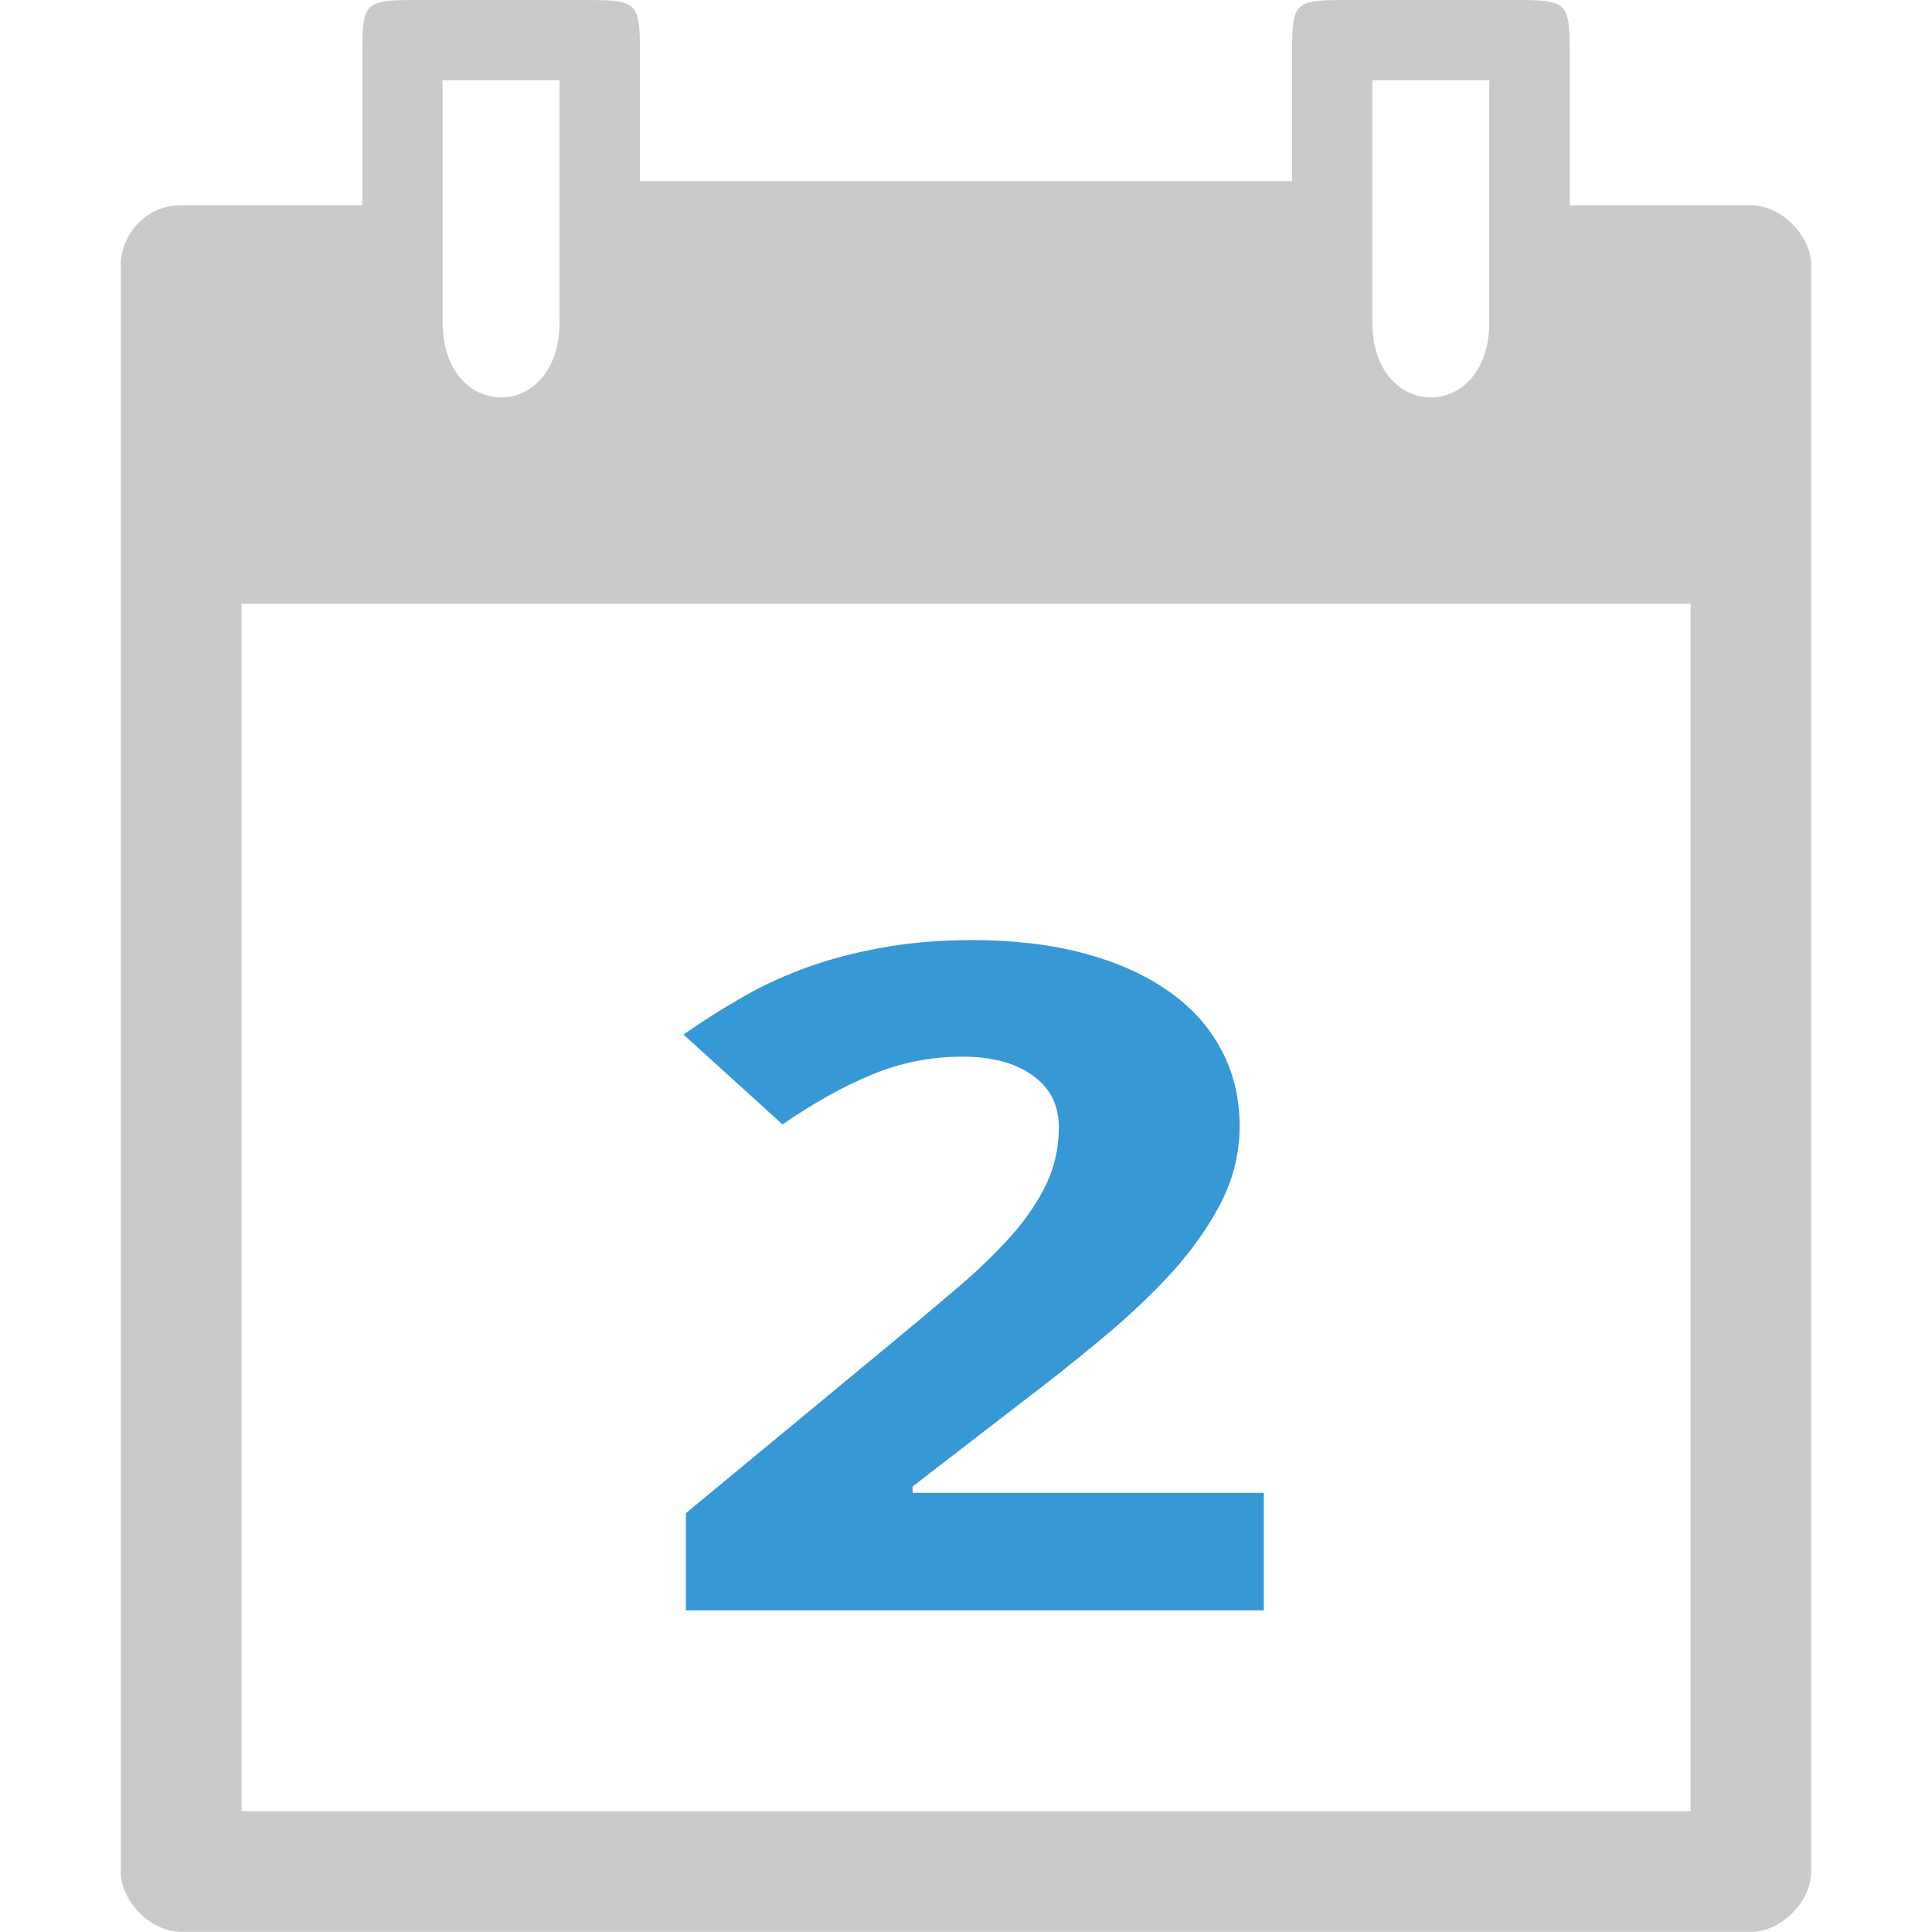
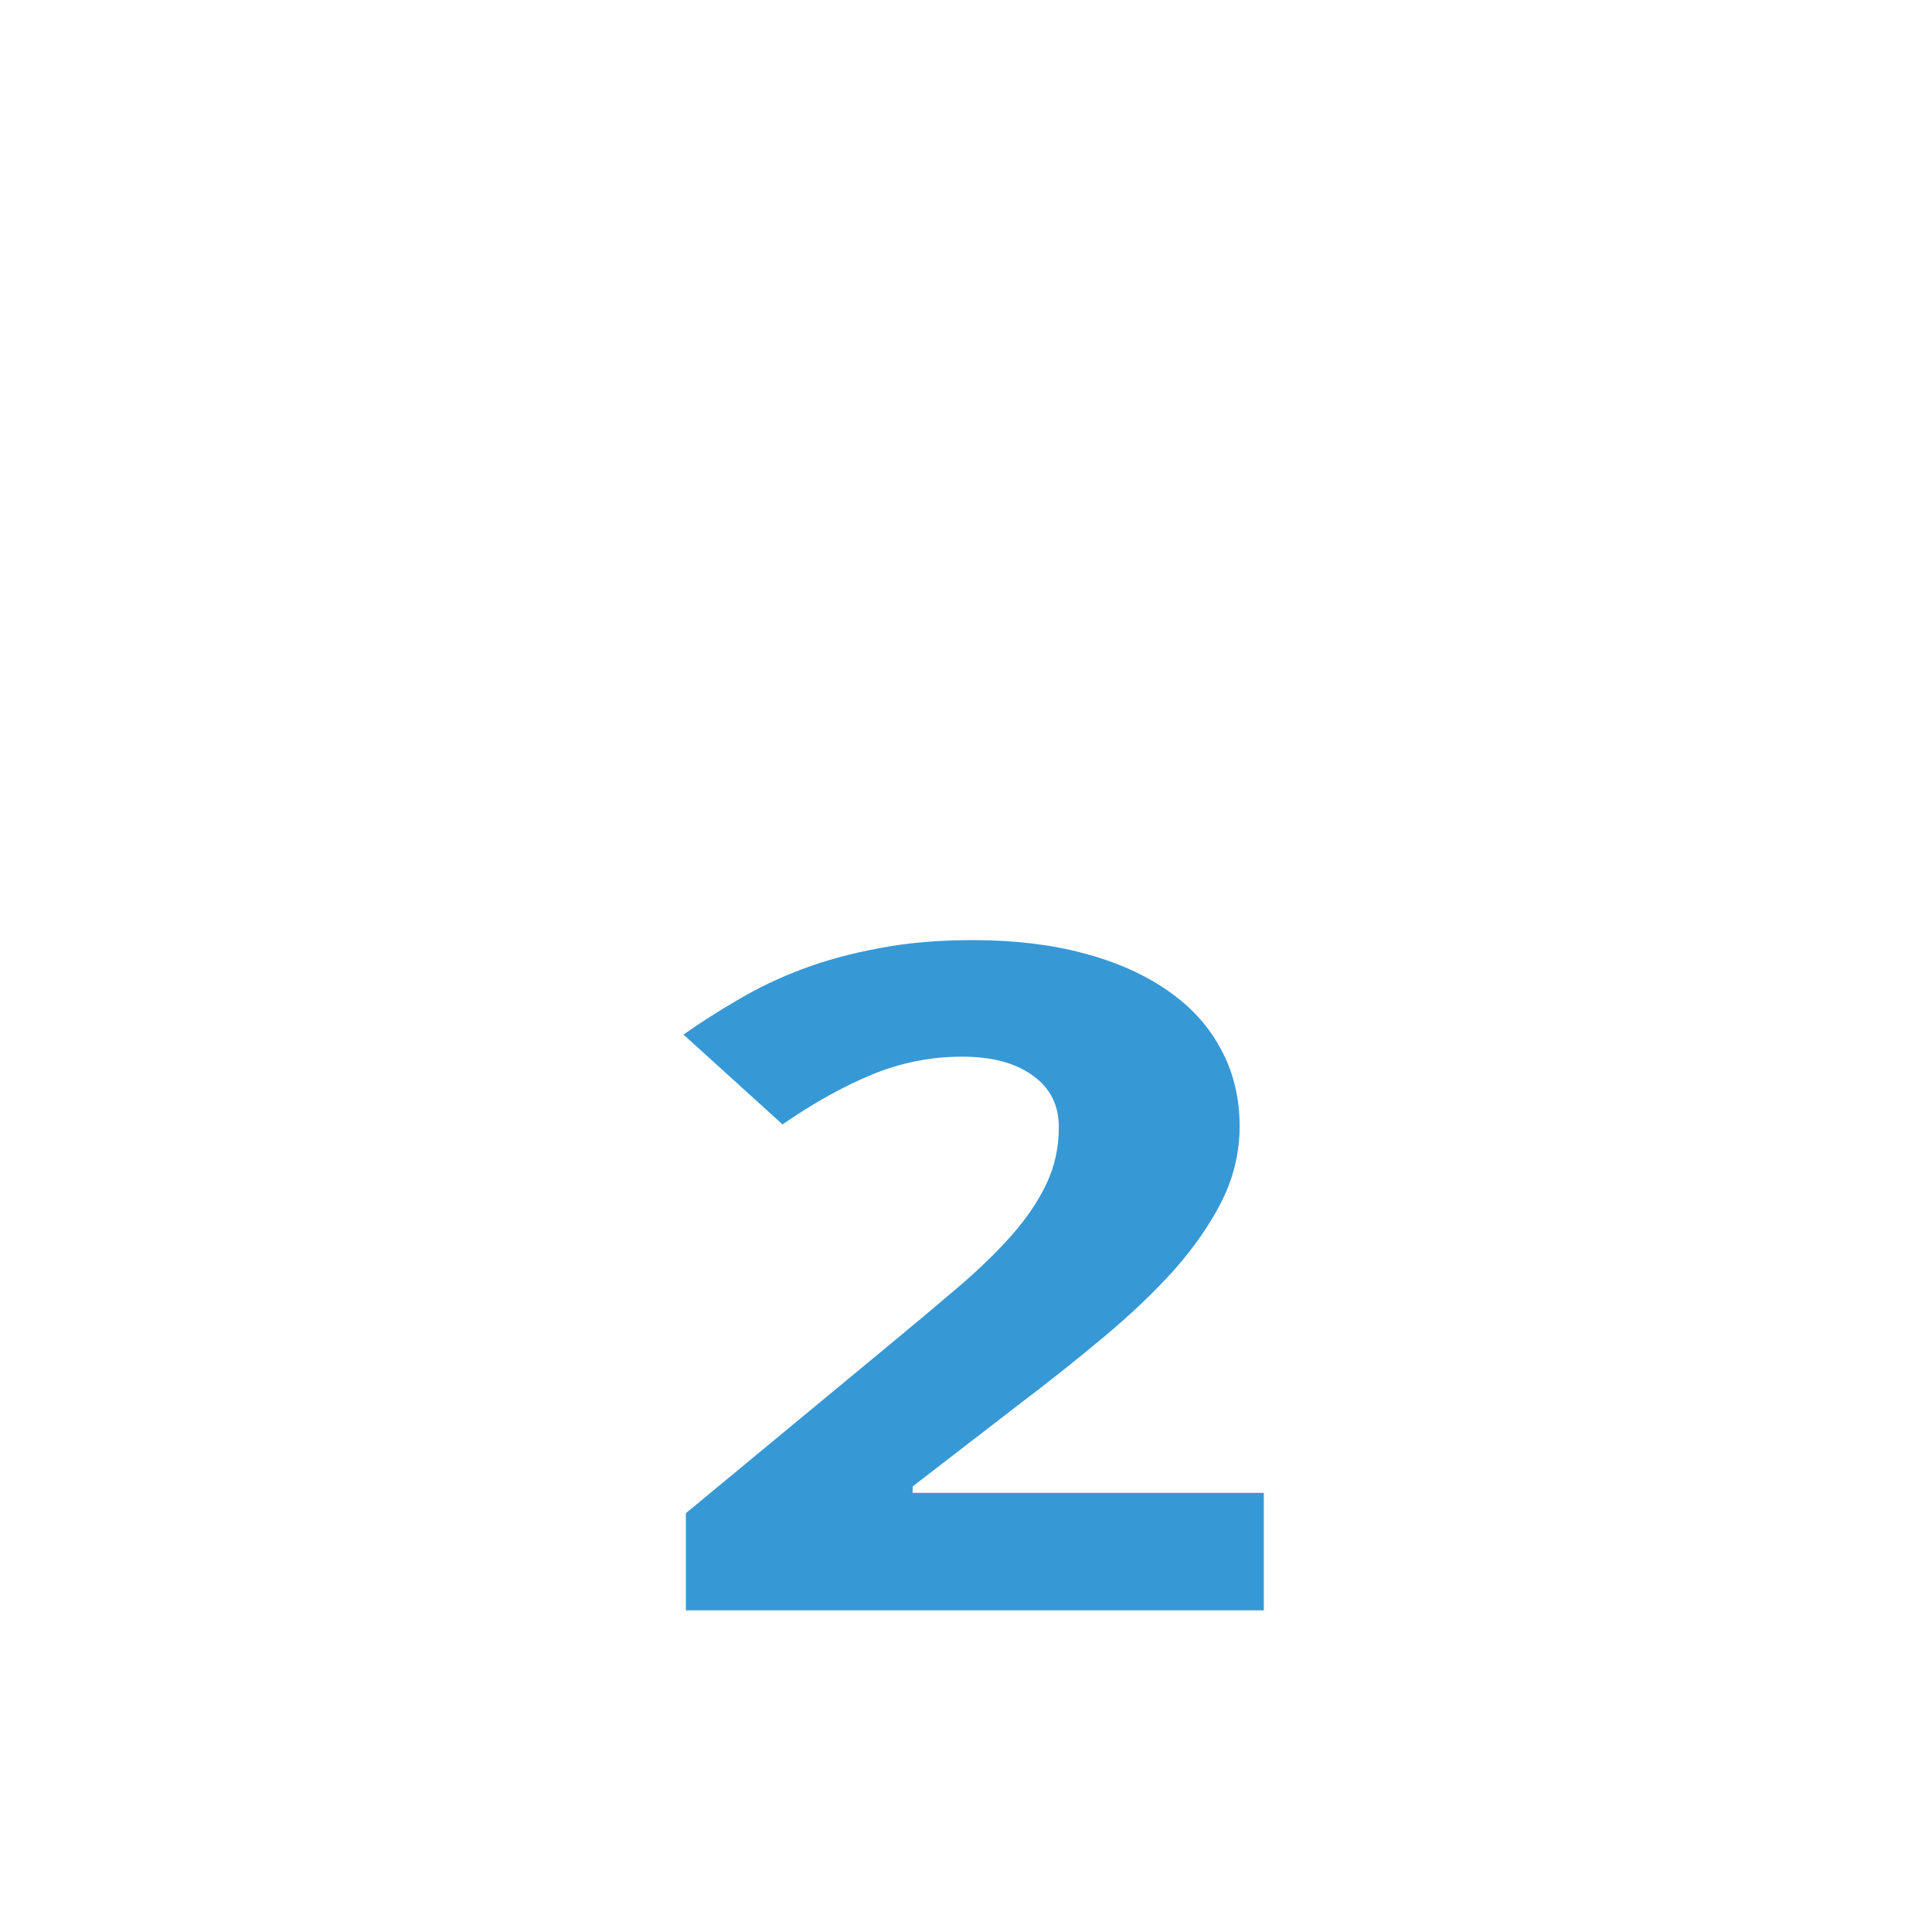
<svg xmlns="http://www.w3.org/2000/svg" xmlns:ns1="http://www.inkscape.org/namespaces/inkscape" xmlns:ns2="http://sodipodi.sourceforge.net/DTD/sodipodi-0.dtd" width="64" viewBox="0 0 18.062 18.062" height="64" id="svg2" version="1.1" ns1:version="0.91 r" ns2:docname="calendar-02.svg">
  <defs id="defs15" />
  <ns2:namedview pagecolor="#ffffff" bordercolor="#666666" borderopacity="1" objecttolerance="10" gridtolerance="10" guidetolerance="10" ns1:pageopacity="0" ns1:pageshadow="2" ns1:window-width="1366" ns1:window-height="747" id="namedview13" showgrid="true" ns1:zoom="5.6568543" ns1:cx="52.325873" ns1:cy="18.156652" ns1:window-x="0" ns1:window-y="21" ns1:window-maximized="1" ns1:current-layer="svg2" showguides="false">
    <ns1:grid type="xygrid" id="grid4145" originx="0" originy="0" spacingy="0.282" spacingx="0.282" />
  </ns2:namedview>
-   <path d="m 3.387,0.564 0,1.355 -1.694,0 c -0.339,0 -0.564,0.282 -0.564,0.564 l -7.92e-5,15.014 c -1.345e-4,0.282 0.282,0.564 0.564,0.564 l 14.676,0 c 0.282,8e-6 0.564,-0.282 0.564,-0.564 l 3.93e-4,-15.014 c -1.29e-4,-0.282 -0.282,-0.564 -0.565,-0.564 l -1.693,0 0,-1.355 C 14.675,0 14.675,0 14.111,0 l -1.468,0 c -0.564,0 -0.564,0 -0.564,0.564 l 0,1.129 -6.096,0 0,-1.129 C 5.983,0 5.983,0 5.419,0 L 3.951,0 C 3.387,0 3.387,0 3.387,0.564 Z m 0.751,0.187 1.093,0 0,2.262 c 0,0.937 -1.093,0.937 -1.093,0 z m 8.692,0 1.093,0 0,2.262 c 0,0.937 -1.093,0.937 -1.093,0 z M 2.258,5.644 l 13.547,0 0,11.289 -13.547,-2.16e-4 z" id="path4" ns1:connector-curvature="0" style="color:#000000;fill:#cacaca" ns2:nodetypes="scccccccccccccccccccsccsccccsscccccc" />
  <g transform="matrix(0.282,0,0,0.282,-9.498,2.405)" style="font-style:normal;font-variant:normal;font-weight:normal;font-stretch:normal;font-size:20px;line-height:125%;font-family:'Droid Sans';-inkscape-font-specification:'Droid Sans';letter-spacing:0px;word-spacing:0px;fill:#000000;fill-opacity:1;stroke:none;stroke-width:1px;stroke-linecap:butt;stroke-linejoin:miter;stroke-opacity:1" id="flowRoot4147" />
  <g transform="scale(1.142,0.876)" style="font-style:normal;font-variant:normal;font-weight:normal;font-stretch:normal;font-size:6.428px;line-height:125%;font-family:Ubuntu;-inkscape-font-specification:Ubuntu;letter-spacing:0px;word-spacing:0px;fill:#3798d6;fill-opacity:1;stroke:none;stroke-width:1px;stroke-linecap:butt;stroke-linejoin:miter;stroke-opacity:1" id="text4155">
    <path d="m 10.346,17.186 -4.731,0 0,-1.037 1.659,-1.789 q 0.314,-0.338 0.569,-0.622 0.256,-0.285 0.439,-0.555 0.183,-0.27 0.285,-0.55 0.101,-0.28 0.101,-0.603 0,-0.357 -0.217,-0.555 -0.212,-0.198 -0.574,-0.198 -0.381,0 -0.733,0.188 -0.352,0.188 -0.738,0.535 L 5.595,11.041 q 0.217,-0.198 0.453,-0.376 0.236,-0.183 0.521,-0.323 0.285,-0.14 0.627,-0.222 0.342,-0.087 0.767,-0.087 0.506,0 0.907,0.14 0.405,0.14 0.69,0.4 0.285,0.256 0.434,0.622 0.154,0.367 0.154,0.825 0,0.415 -0.145,0.796 -0.145,0.376 -0.395,0.743 -0.251,0.362 -0.584,0.723 -0.328,0.357 -0.704,0.728 l -0.849,0.854 0,0.068 2.875,0 0,1.254 z" style="font-style:normal;font-variant:normal;font-weight:bold;font-stretch:normal;font-size:9.878px;font-family:'droid sans';-inkscape-font-specification:'droid sans Bold';text-align:center;letter-spacing:-0.113px;word-spacing:0.226px;text-anchor:middle;fill:#3798d6;fill-opacity:1" id="path4142" />
  </g>
</svg>